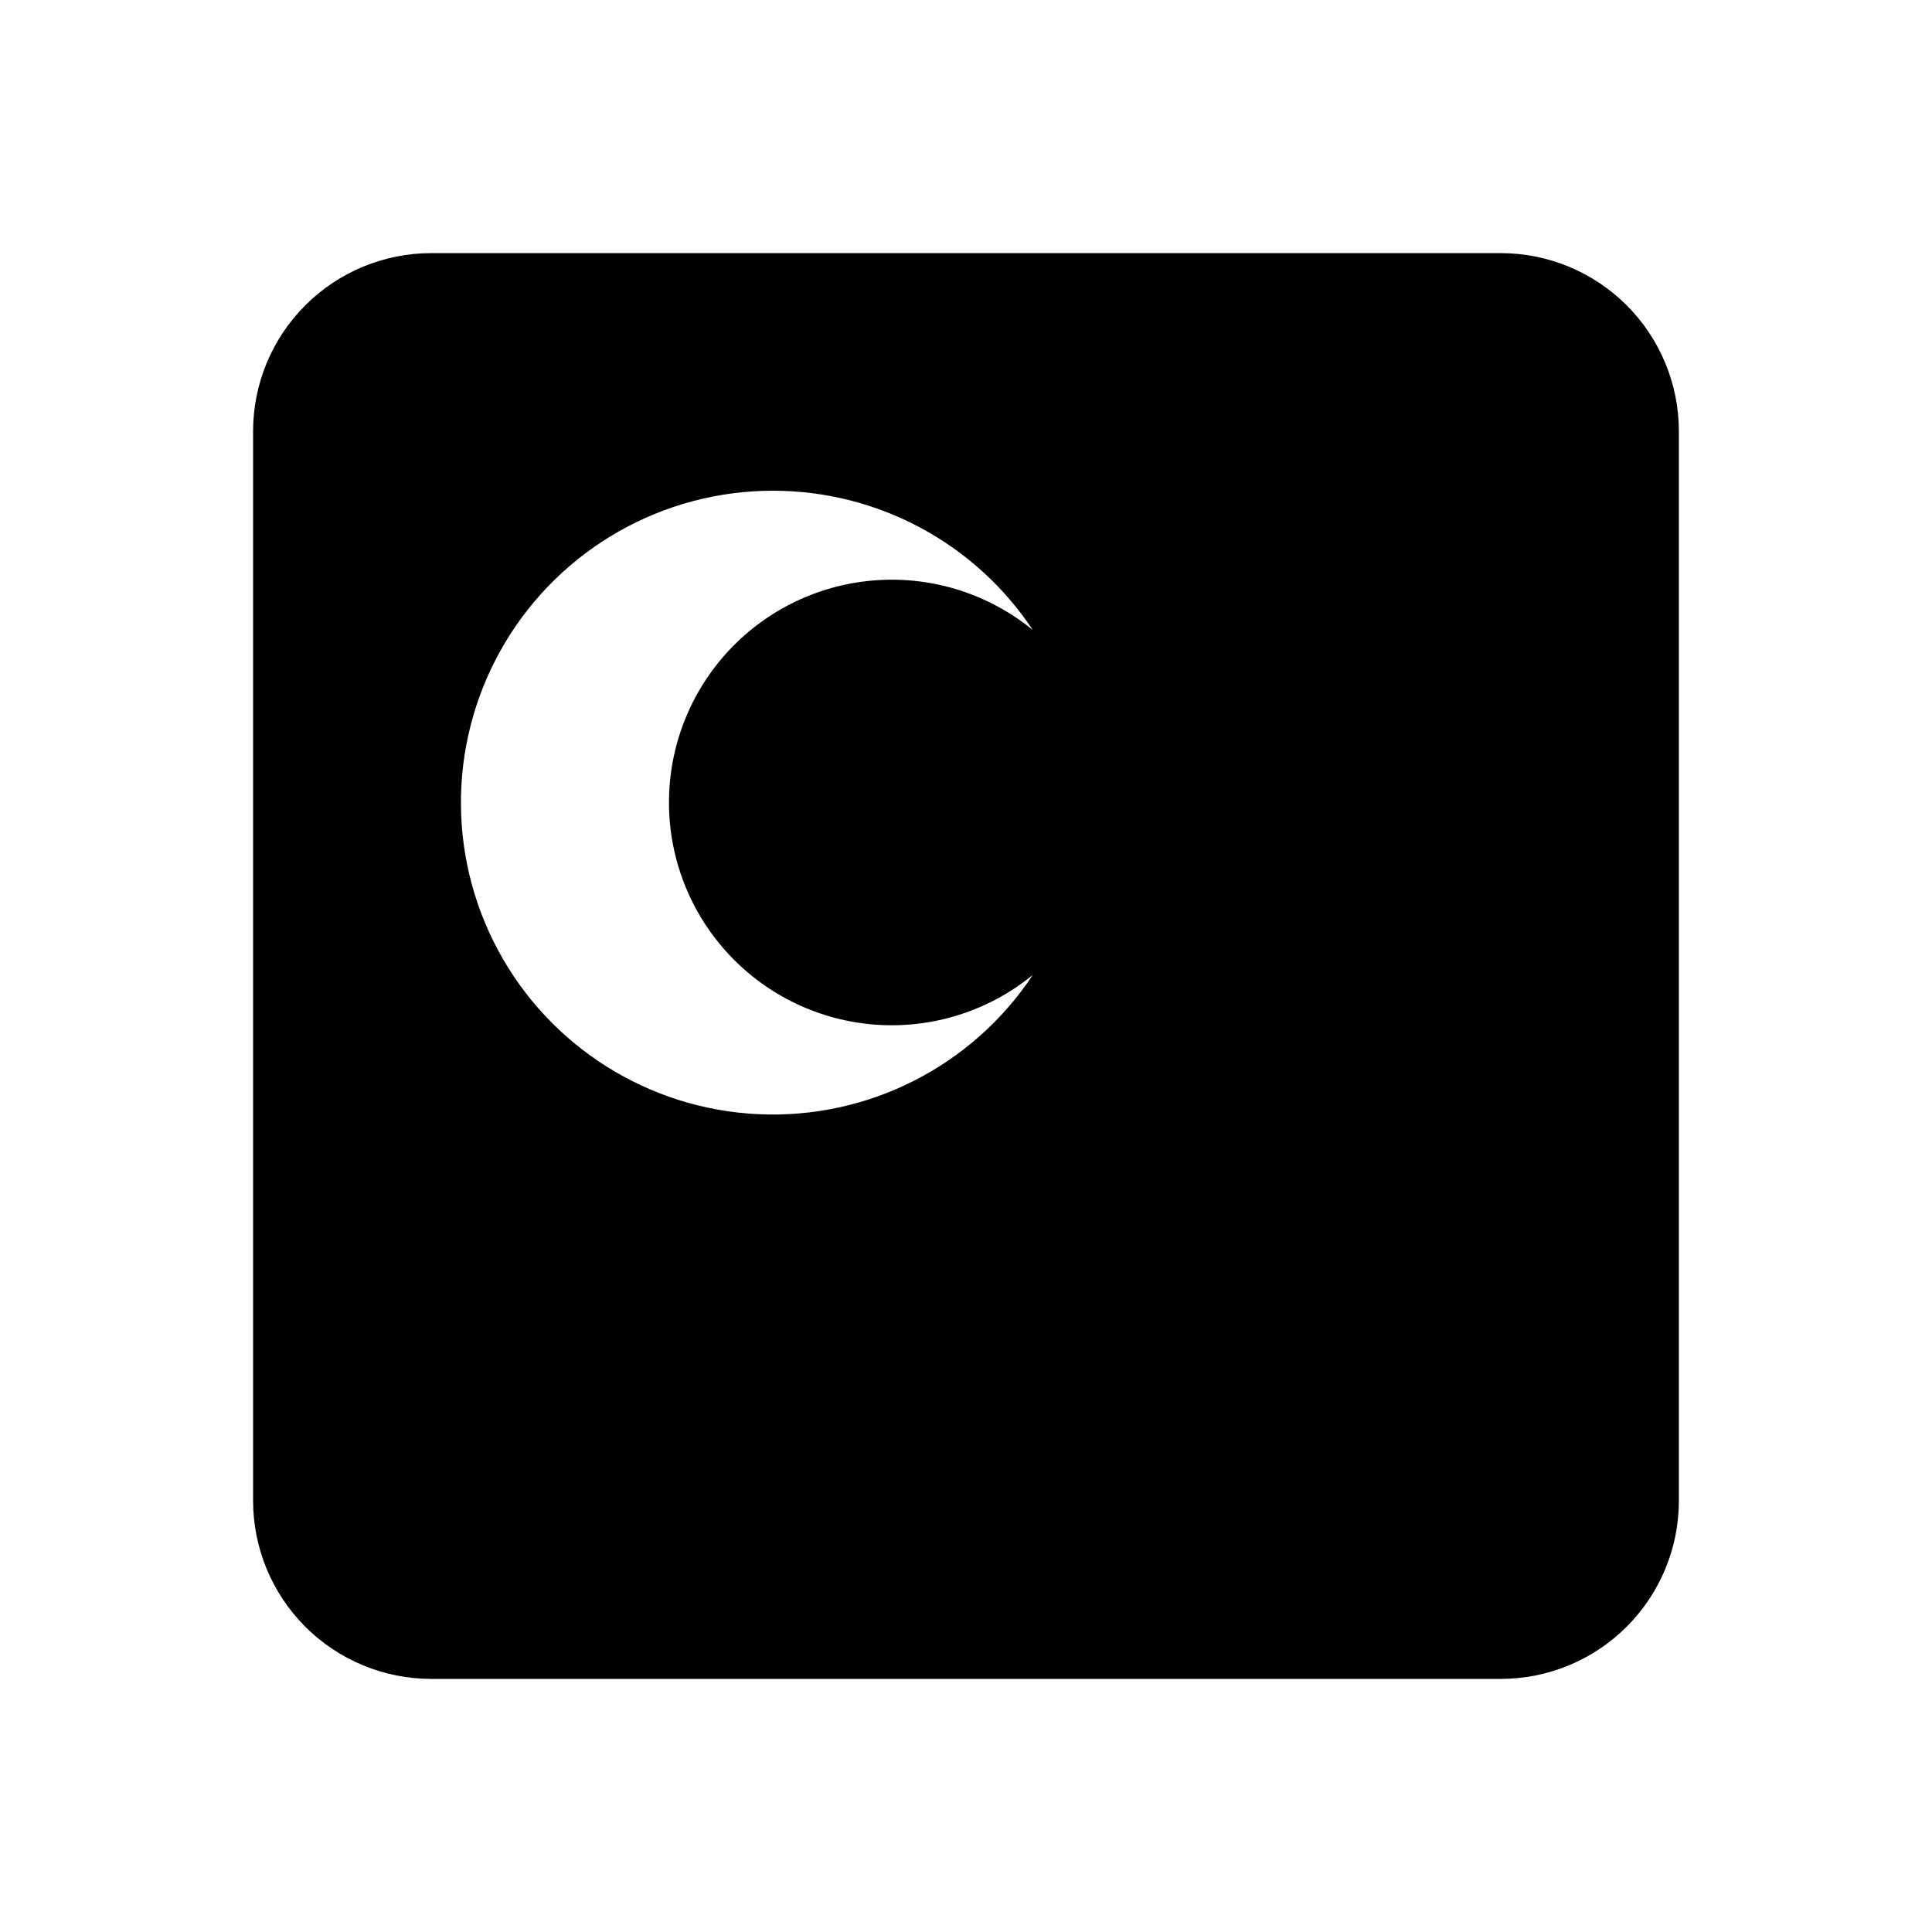
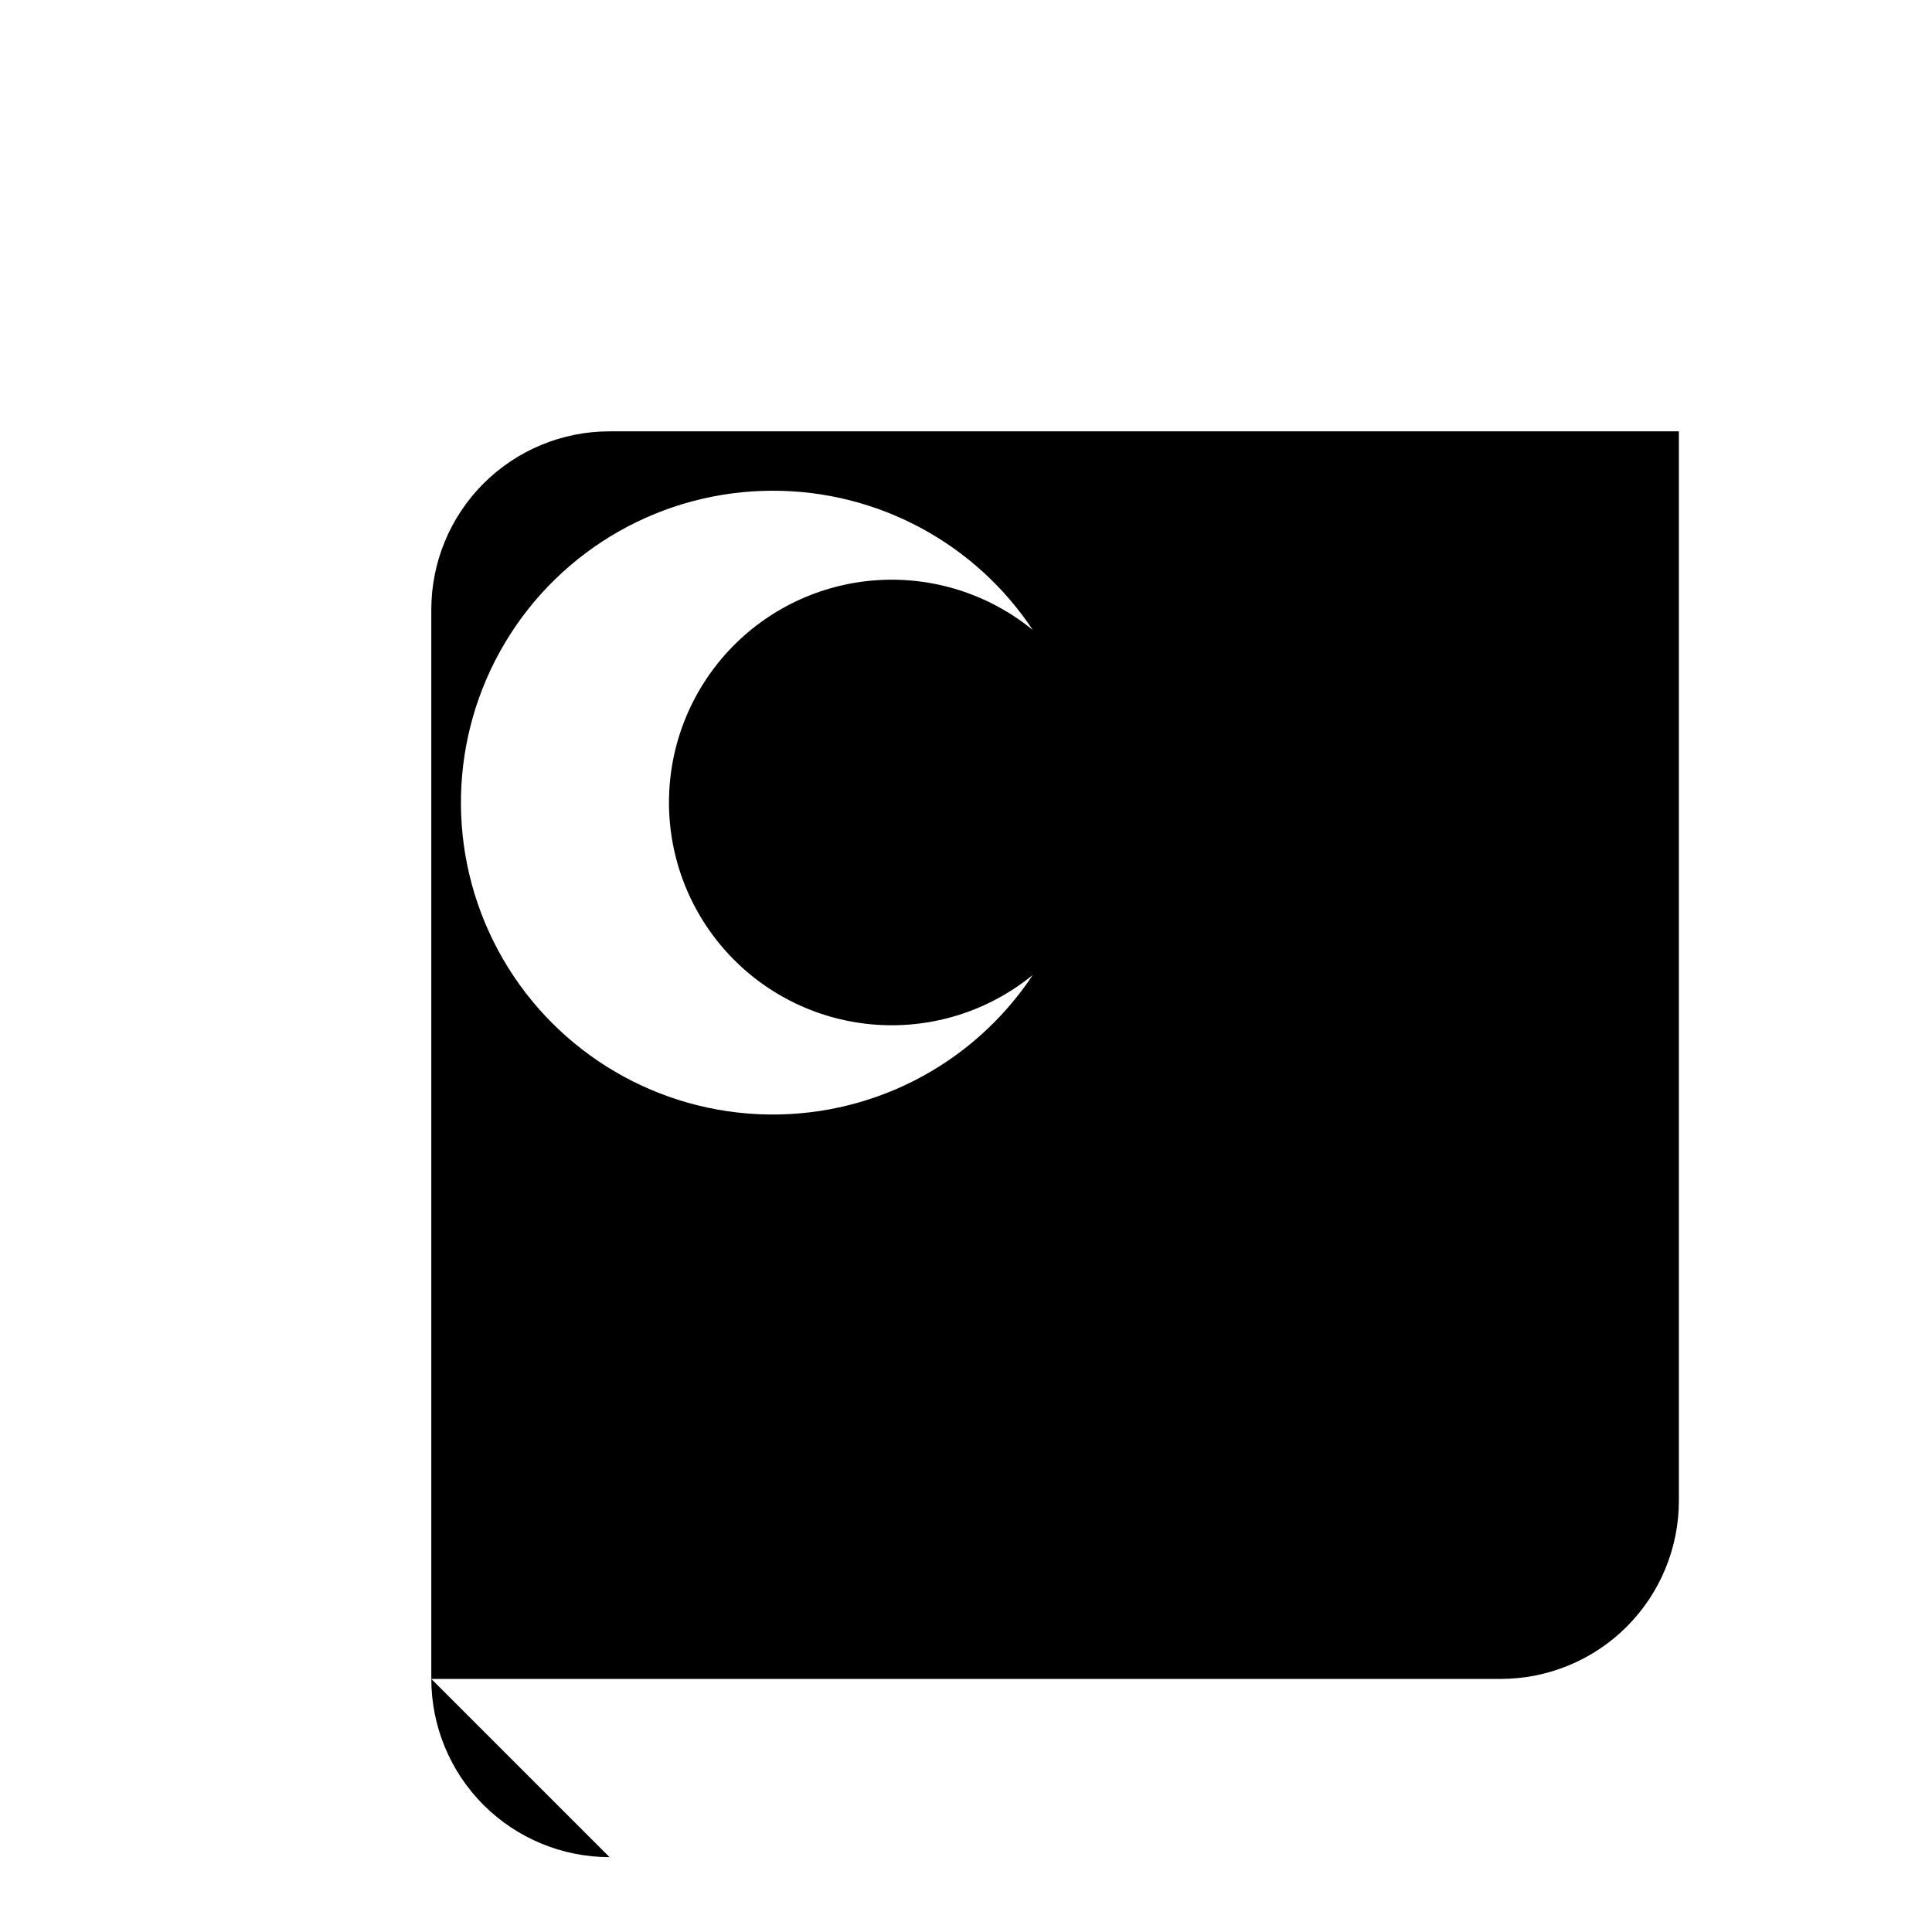
<svg xmlns="http://www.w3.org/2000/svg" fill="#000000" width="800px" height="800px" version="1.1" viewBox="144 144 512 512">
-   <path d="m258.3 588.93h283.39c12.527 0 24.539-4.977 33.398-13.832 8.855-8.859 13.832-20.871 13.832-33.398v-283.39c0-12.527-4.977-24.539-13.832-33.398-8.859-8.855-20.871-13.832-33.398-13.832h-283.39c-12.527 0-24.539 4.977-33.398 13.832-8.855 8.859-13.832 20.871-13.832 33.398v283.39c0 12.527 4.977 24.539 13.832 33.398 8.859 8.855 20.871 13.832 33.398 13.832zm90.531-314.88c27.699-0.023 53.562 13.84 68.879 36.918-11.594-9.484-26.359-14.207-41.305-13.211-14.949 0.996-28.957 7.633-39.191 18.57-10.234 10.941-15.93 25.359-15.93 40.34 0 14.977 5.695 29.398 15.93 40.336s24.242 17.578 39.191 18.574c14.945 0.992 29.711-3.731 41.305-13.215-16.062 24.238-43.68 38.258-72.727 36.91-29.047-1.344-55.25-17.852-69.004-43.473-13.75-25.621-13.031-56.582 1.898-81.535 14.93-24.949 41.875-40.223 70.953-40.215z" />
+   <path d="m258.3 588.93h283.39c12.527 0 24.539-4.977 33.398-13.832 8.855-8.859 13.832-20.871 13.832-33.398v-283.39h-283.39c-12.527 0-24.539 4.977-33.398 13.832-8.855 8.859-13.832 20.871-13.832 33.398v283.39c0 12.527 4.977 24.539 13.832 33.398 8.859 8.855 20.871 13.832 33.398 13.832zm90.531-314.88c27.699-0.023 53.562 13.84 68.879 36.918-11.594-9.484-26.359-14.207-41.305-13.211-14.949 0.996-28.957 7.633-39.191 18.57-10.234 10.941-15.93 25.359-15.93 40.34 0 14.977 5.695 29.398 15.93 40.336s24.242 17.578 39.191 18.574c14.945 0.992 29.711-3.731 41.305-13.215-16.062 24.238-43.68 38.258-72.727 36.91-29.047-1.344-55.25-17.852-69.004-43.473-13.75-25.621-13.031-56.582 1.898-81.535 14.93-24.949 41.875-40.223 70.953-40.215z" />
</svg>